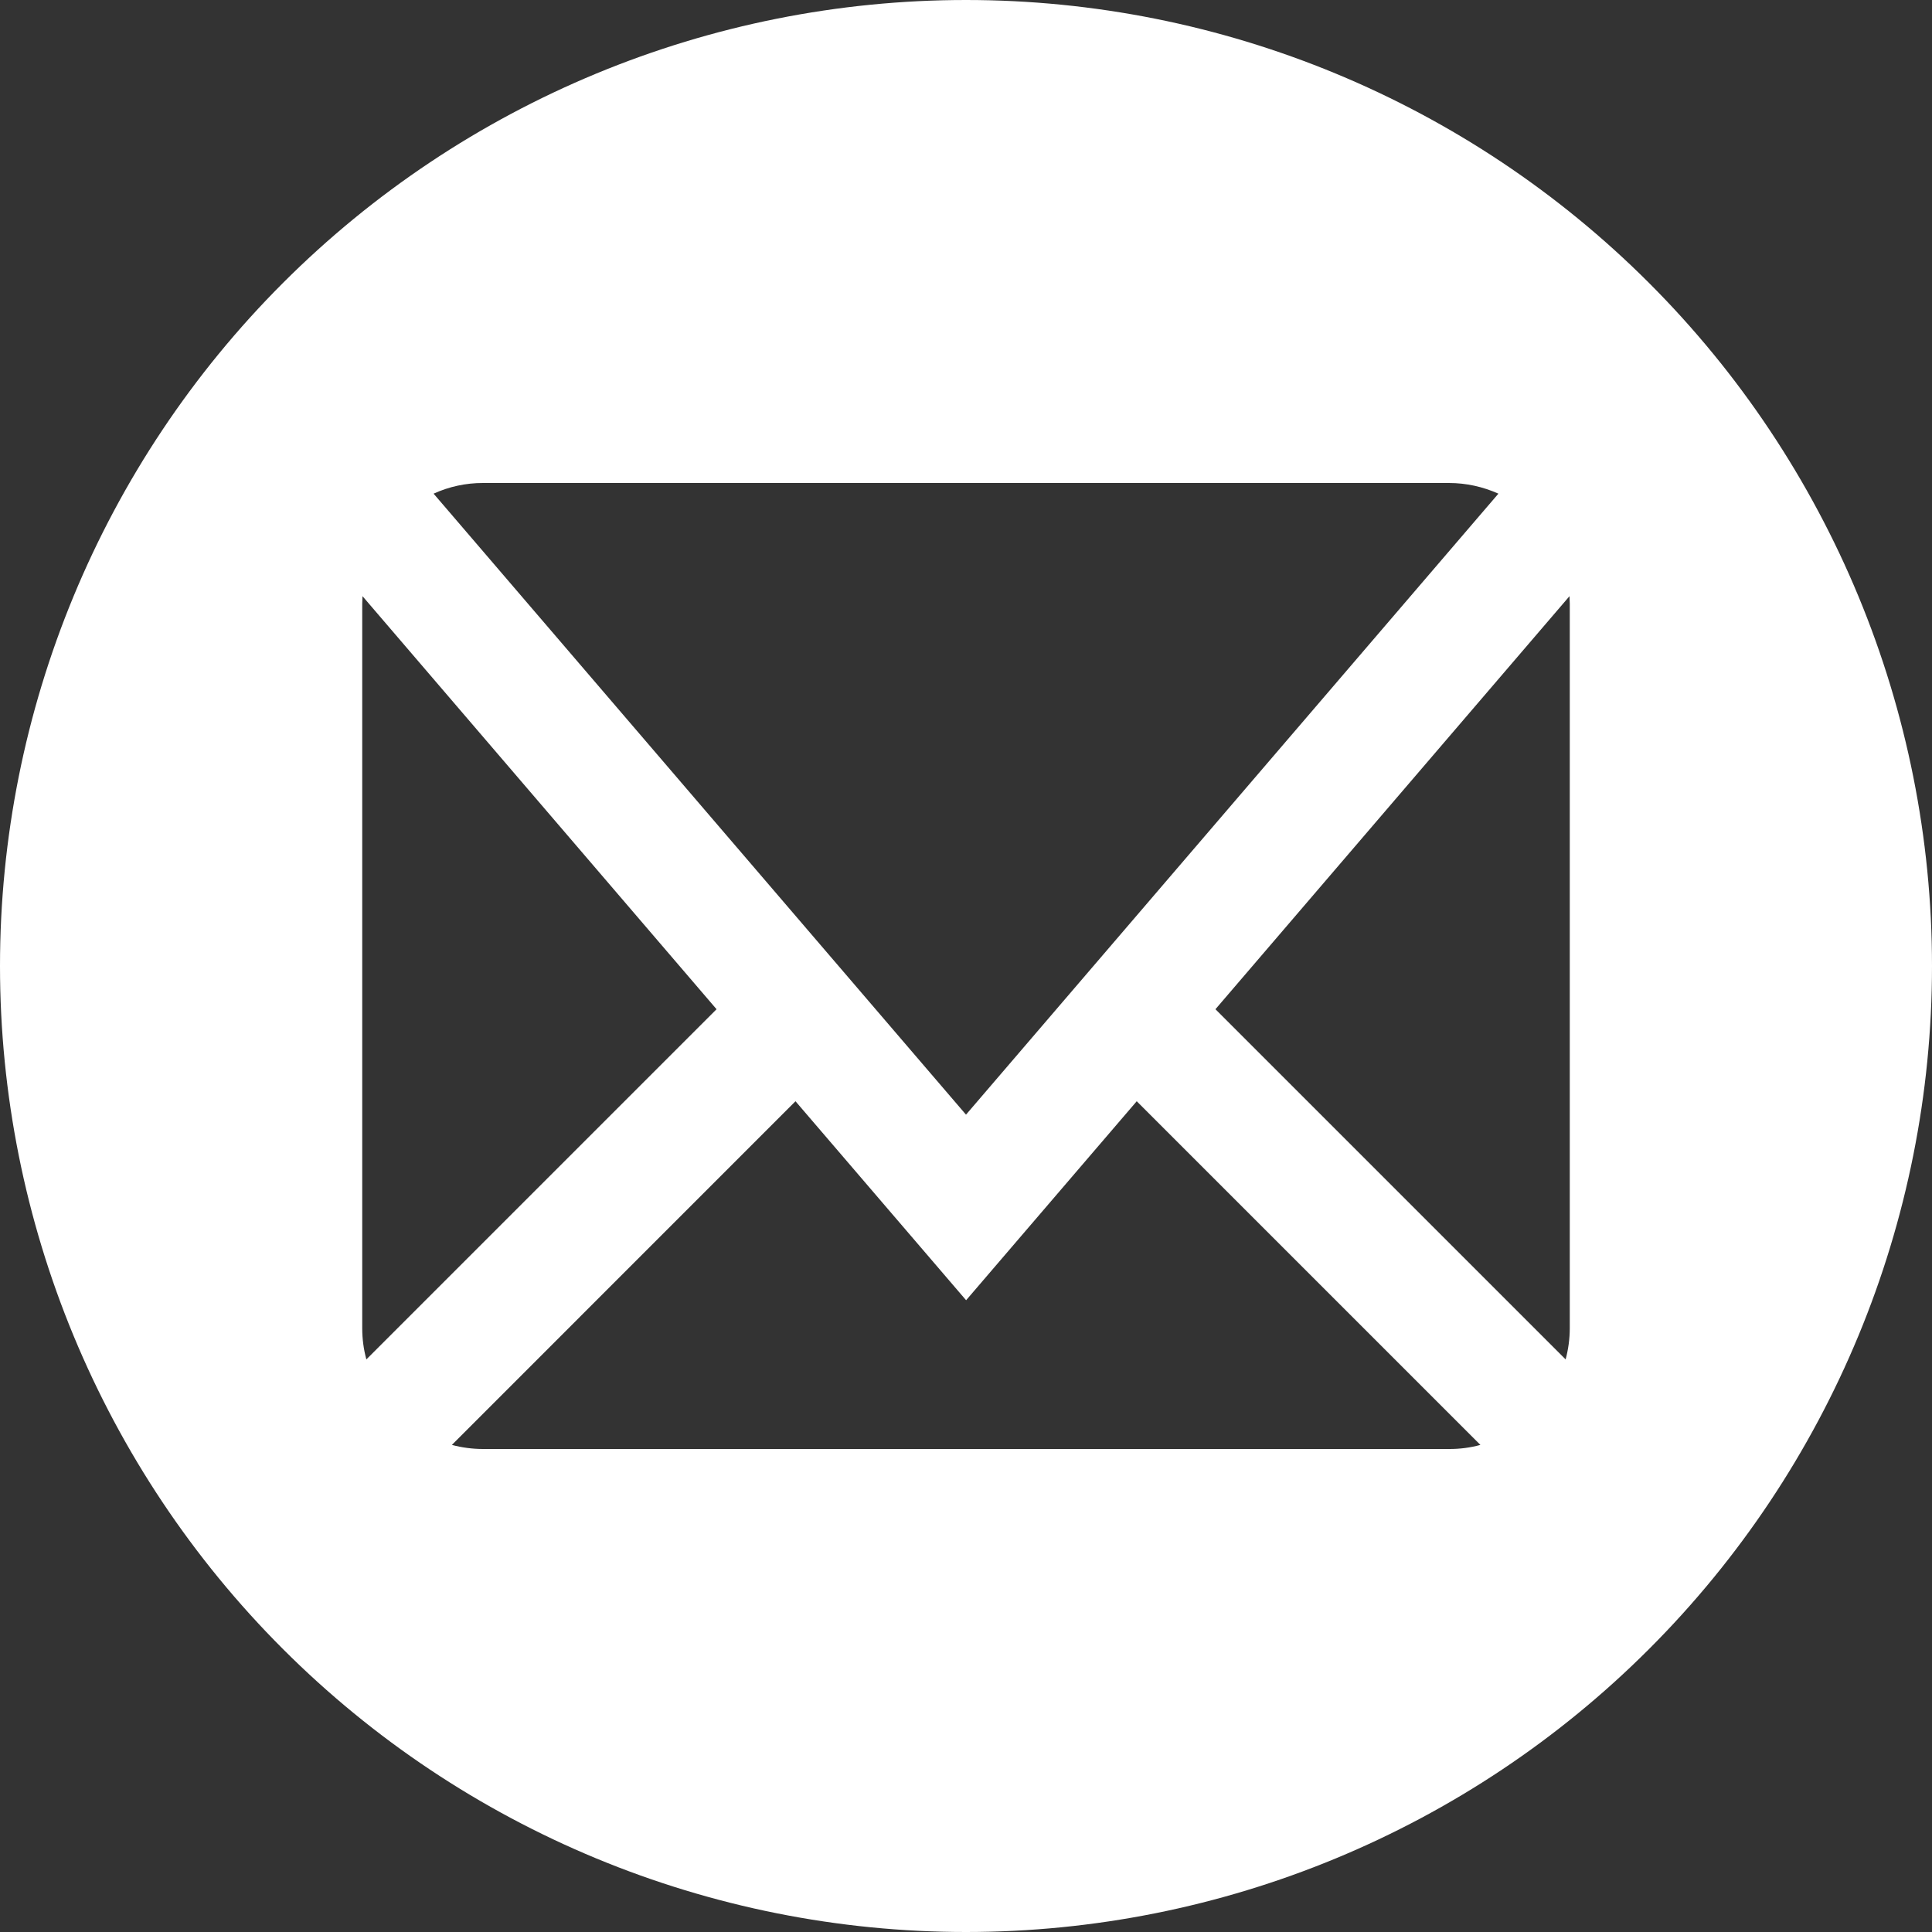
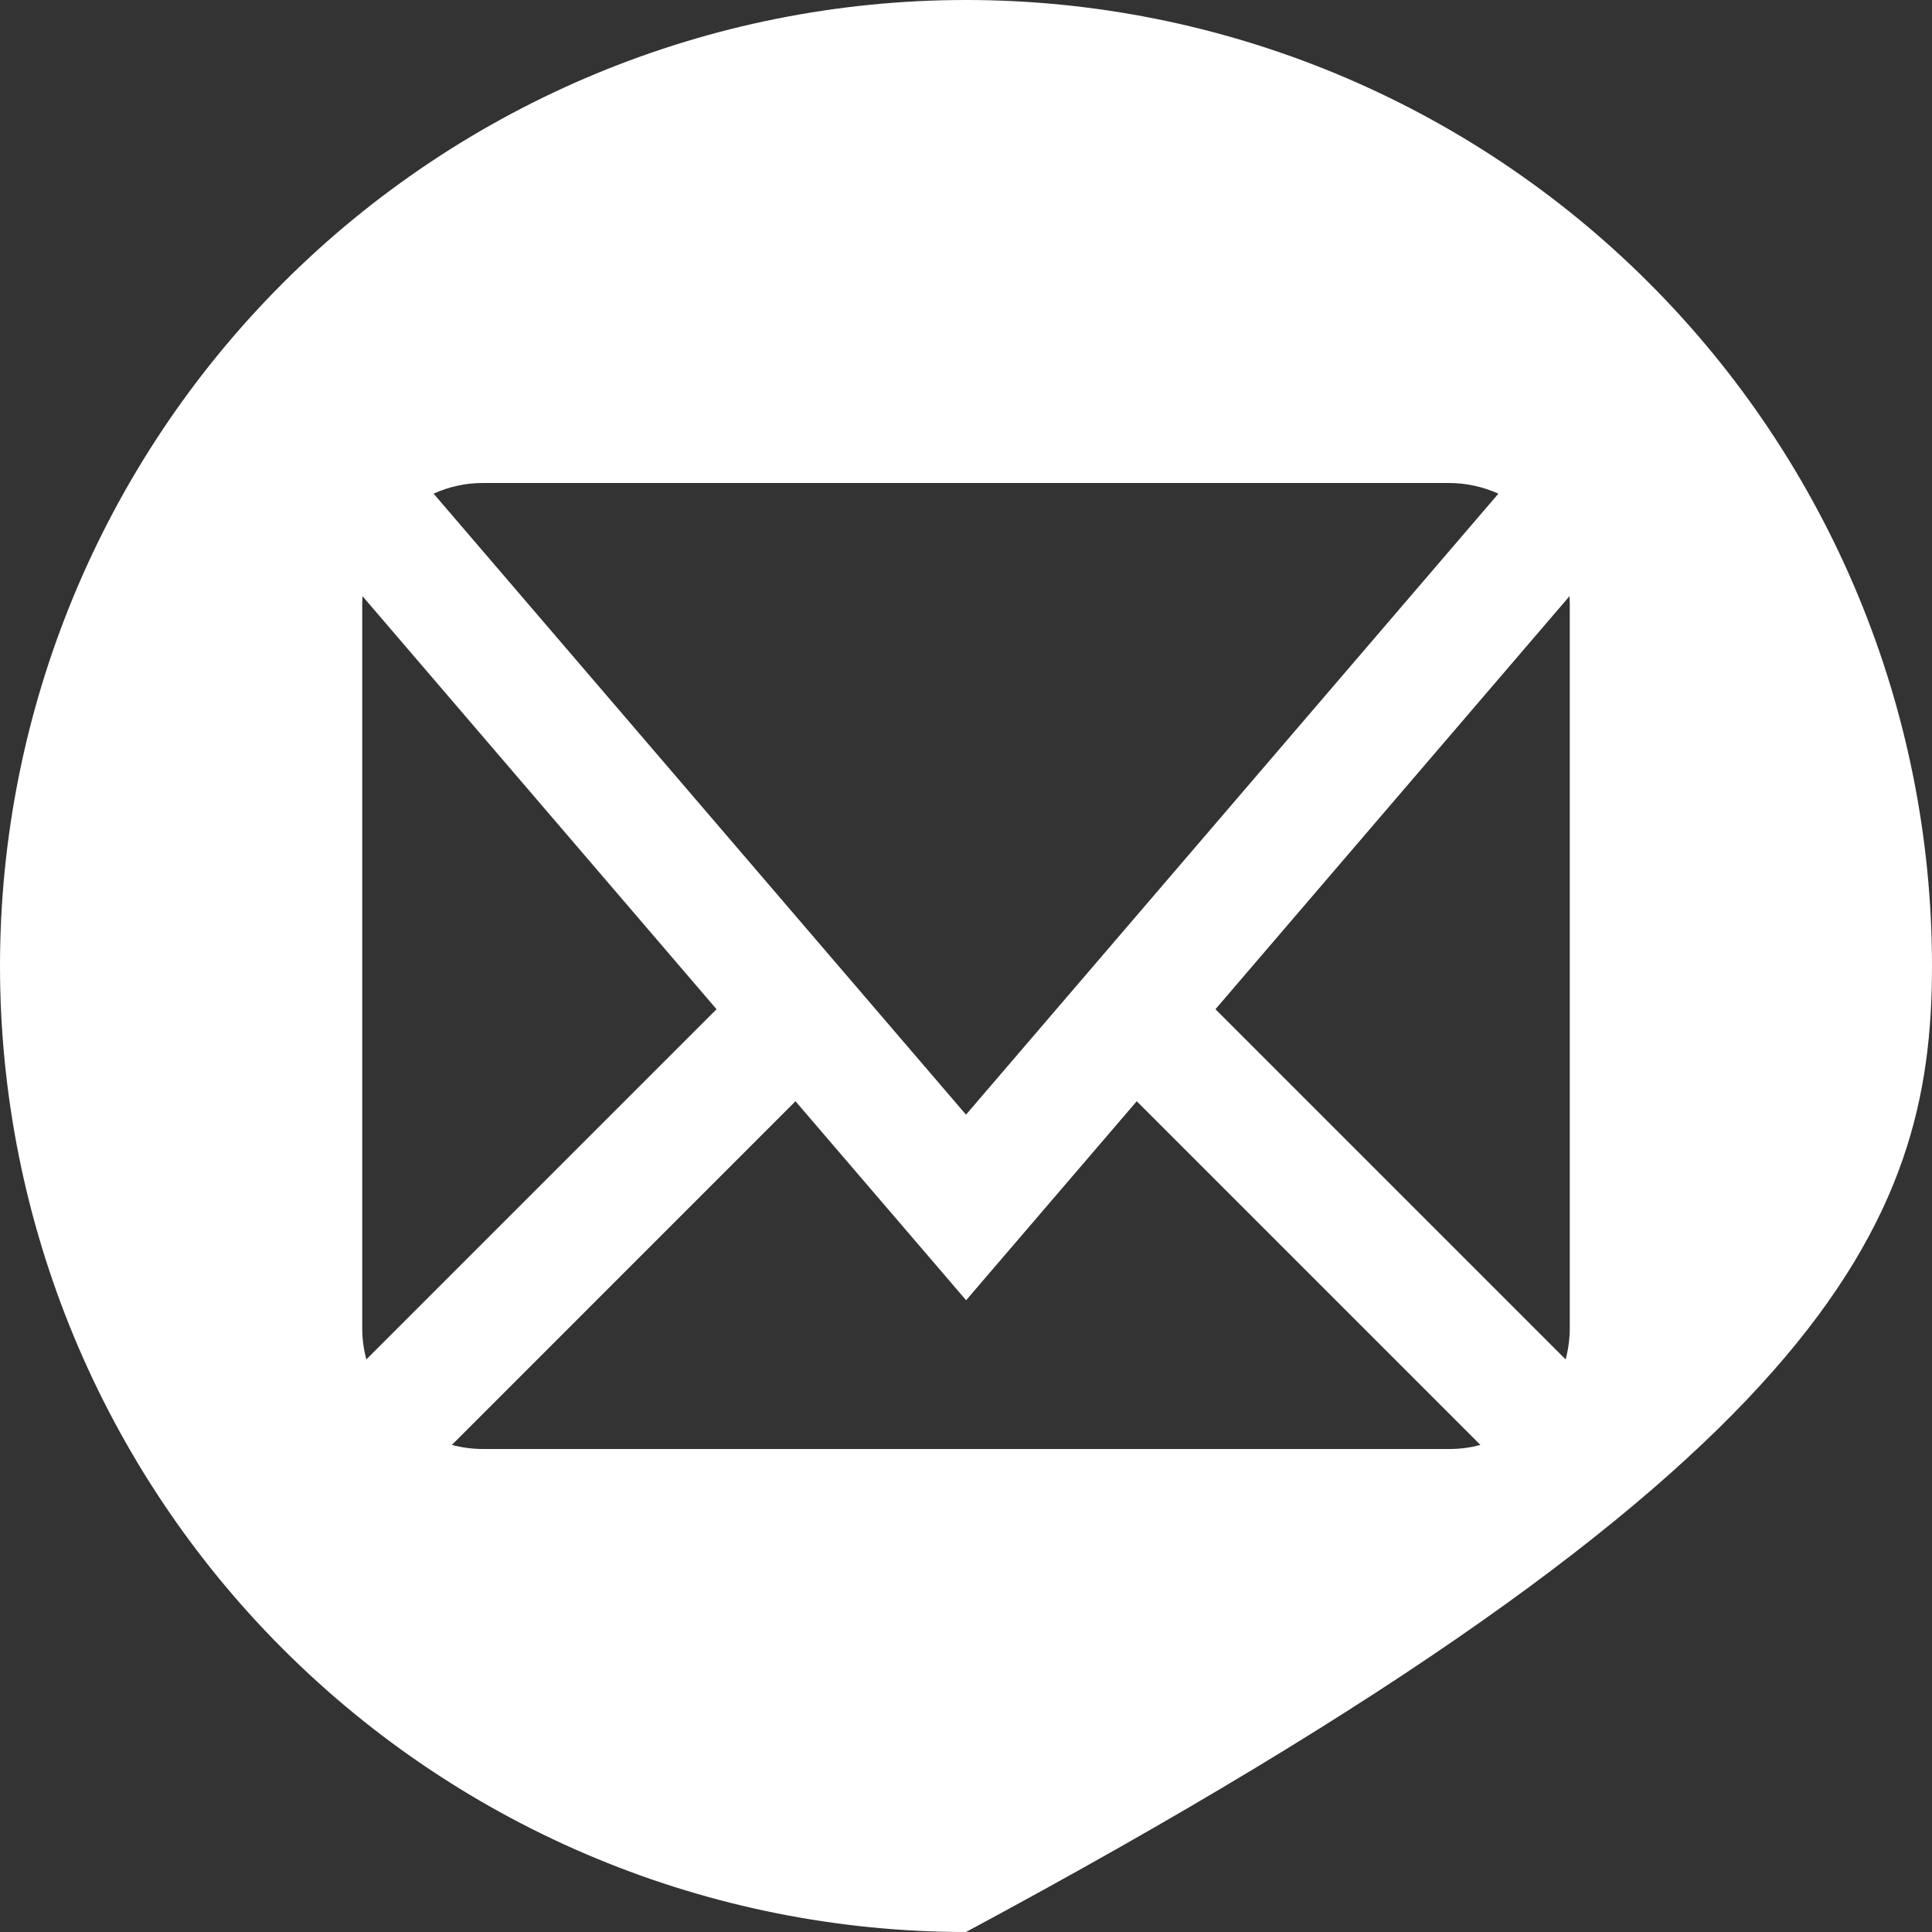
<svg xmlns="http://www.w3.org/2000/svg" width="35" height="35" viewBox="0 0 35 35" fill="none">
  <rect x="0" y="0" width="35" height="35" fill="#333333" stroke="none" />
-   <path d="M17.5 0C12.859 0 8.408 1.844 5.126 5.126C1.844 8.408 0 12.859 0 17.5C0 22.141 1.844 26.593 5.126 29.874C8.408 33.156 12.859 35 17.5 35C22.141 35 26.593 33.156 29.874 29.874C33.156 26.593 35 22.141 35 17.5C35 12.859 33.156 8.408 29.874 5.126C26.593 1.844 22.141 0 17.5 0ZM8.75 8.75H26.25C26.563 8.75 26.865 8.818 27.145 8.943L17.5 20.193L7.855 8.943C8.136 8.815 8.441 8.749 8.75 8.75ZM6.562 24.062V10.938L6.567 10.8L12.981 18.283L6.637 24.627C6.587 24.443 6.562 24.253 6.562 24.062ZM26.25 26.25H8.75C8.557 26.25 8.367 26.224 8.186 26.176L14.411 19.95L17.502 23.555L20.593 19.95L26.819 26.176C26.635 26.226 26.445 26.251 26.254 26.25H26.25ZM28.438 24.062C28.438 24.255 28.411 24.445 28.363 24.627L22.019 18.283L28.433 10.8L28.438 10.938V24.062Z" fill="white" />
+   <path d="M17.5 0C12.859 0 8.408 1.844 5.126 5.126C1.844 8.408 0 12.859 0 17.5C0 22.141 1.844 26.593 5.126 29.874C8.408 33.156 12.859 35 17.5 35C33.156 26.593 35 22.141 35 17.5C35 12.859 33.156 8.408 29.874 5.126C26.593 1.844 22.141 0 17.5 0ZM8.75 8.75H26.25C26.563 8.75 26.865 8.818 27.145 8.943L17.5 20.193L7.855 8.943C8.136 8.815 8.441 8.749 8.75 8.75ZM6.562 24.062V10.938L6.567 10.8L12.981 18.283L6.637 24.627C6.587 24.443 6.562 24.253 6.562 24.062ZM26.25 26.25H8.75C8.557 26.25 8.367 26.224 8.186 26.176L14.411 19.95L17.502 23.555L20.593 19.95L26.819 26.176C26.635 26.226 26.445 26.251 26.254 26.25H26.25ZM28.438 24.062C28.438 24.255 28.411 24.445 28.363 24.627L22.019 18.283L28.433 10.8L28.438 10.938V24.062Z" fill="white" />
</svg>